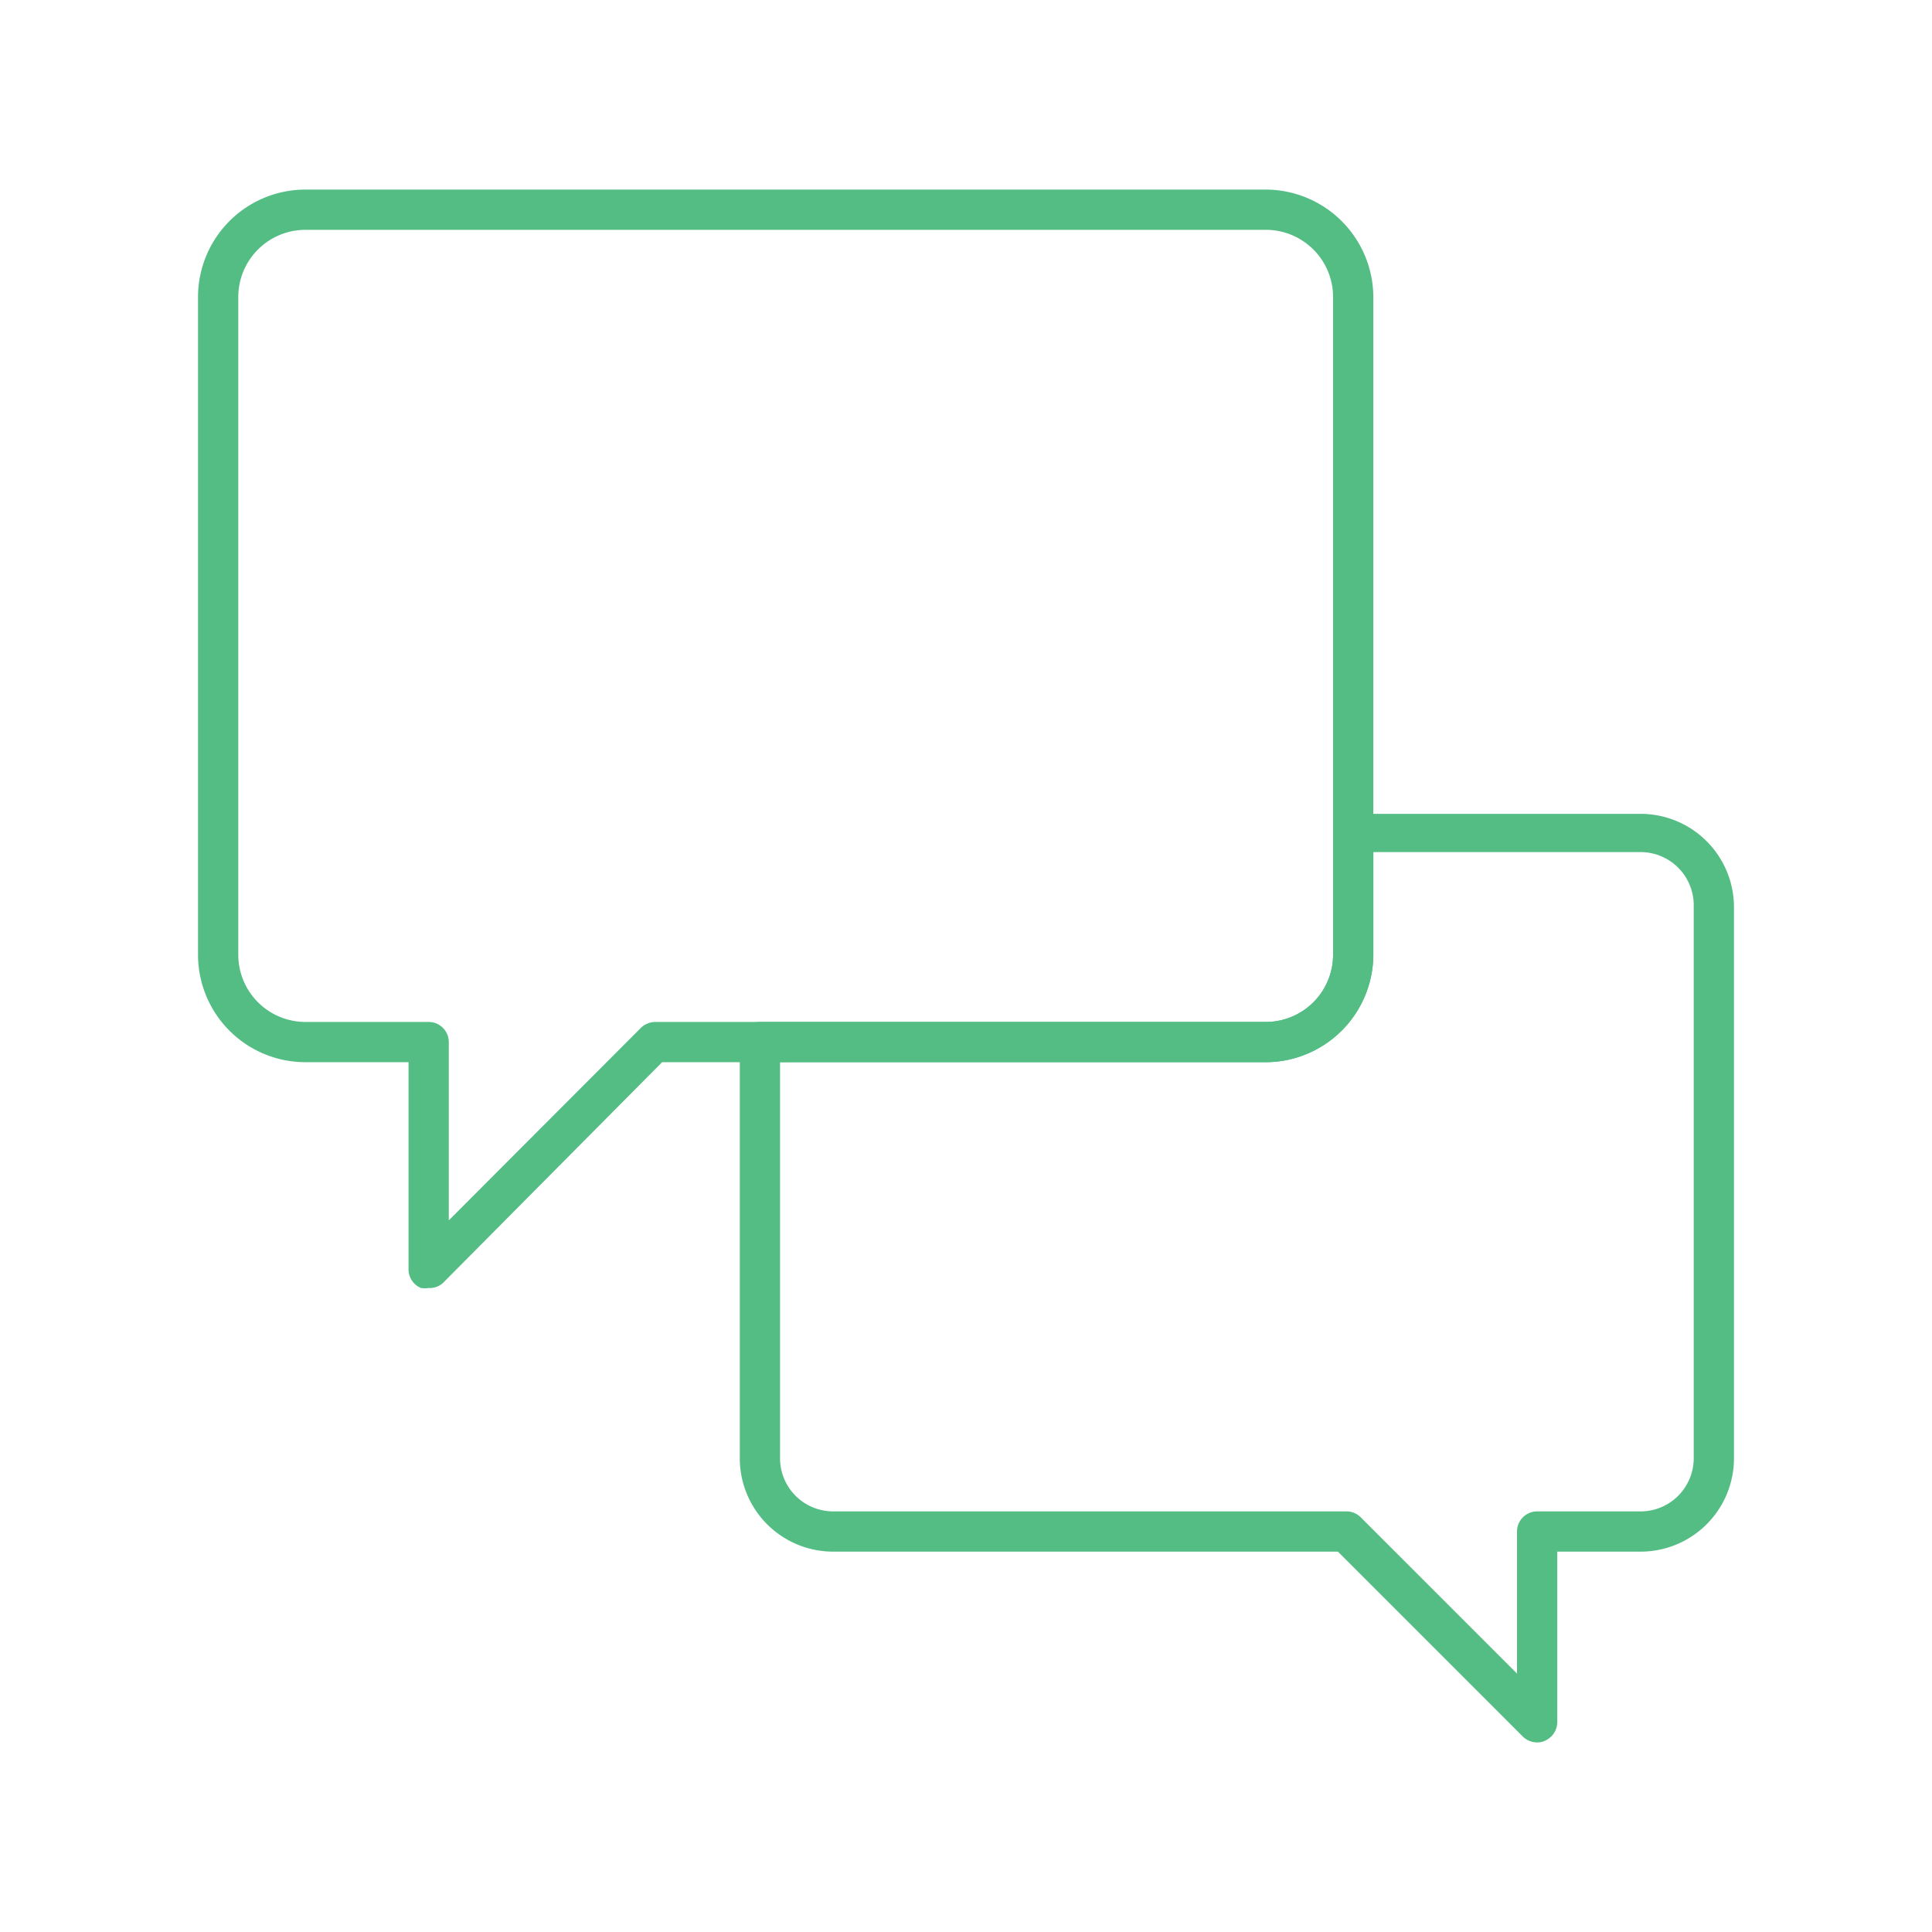
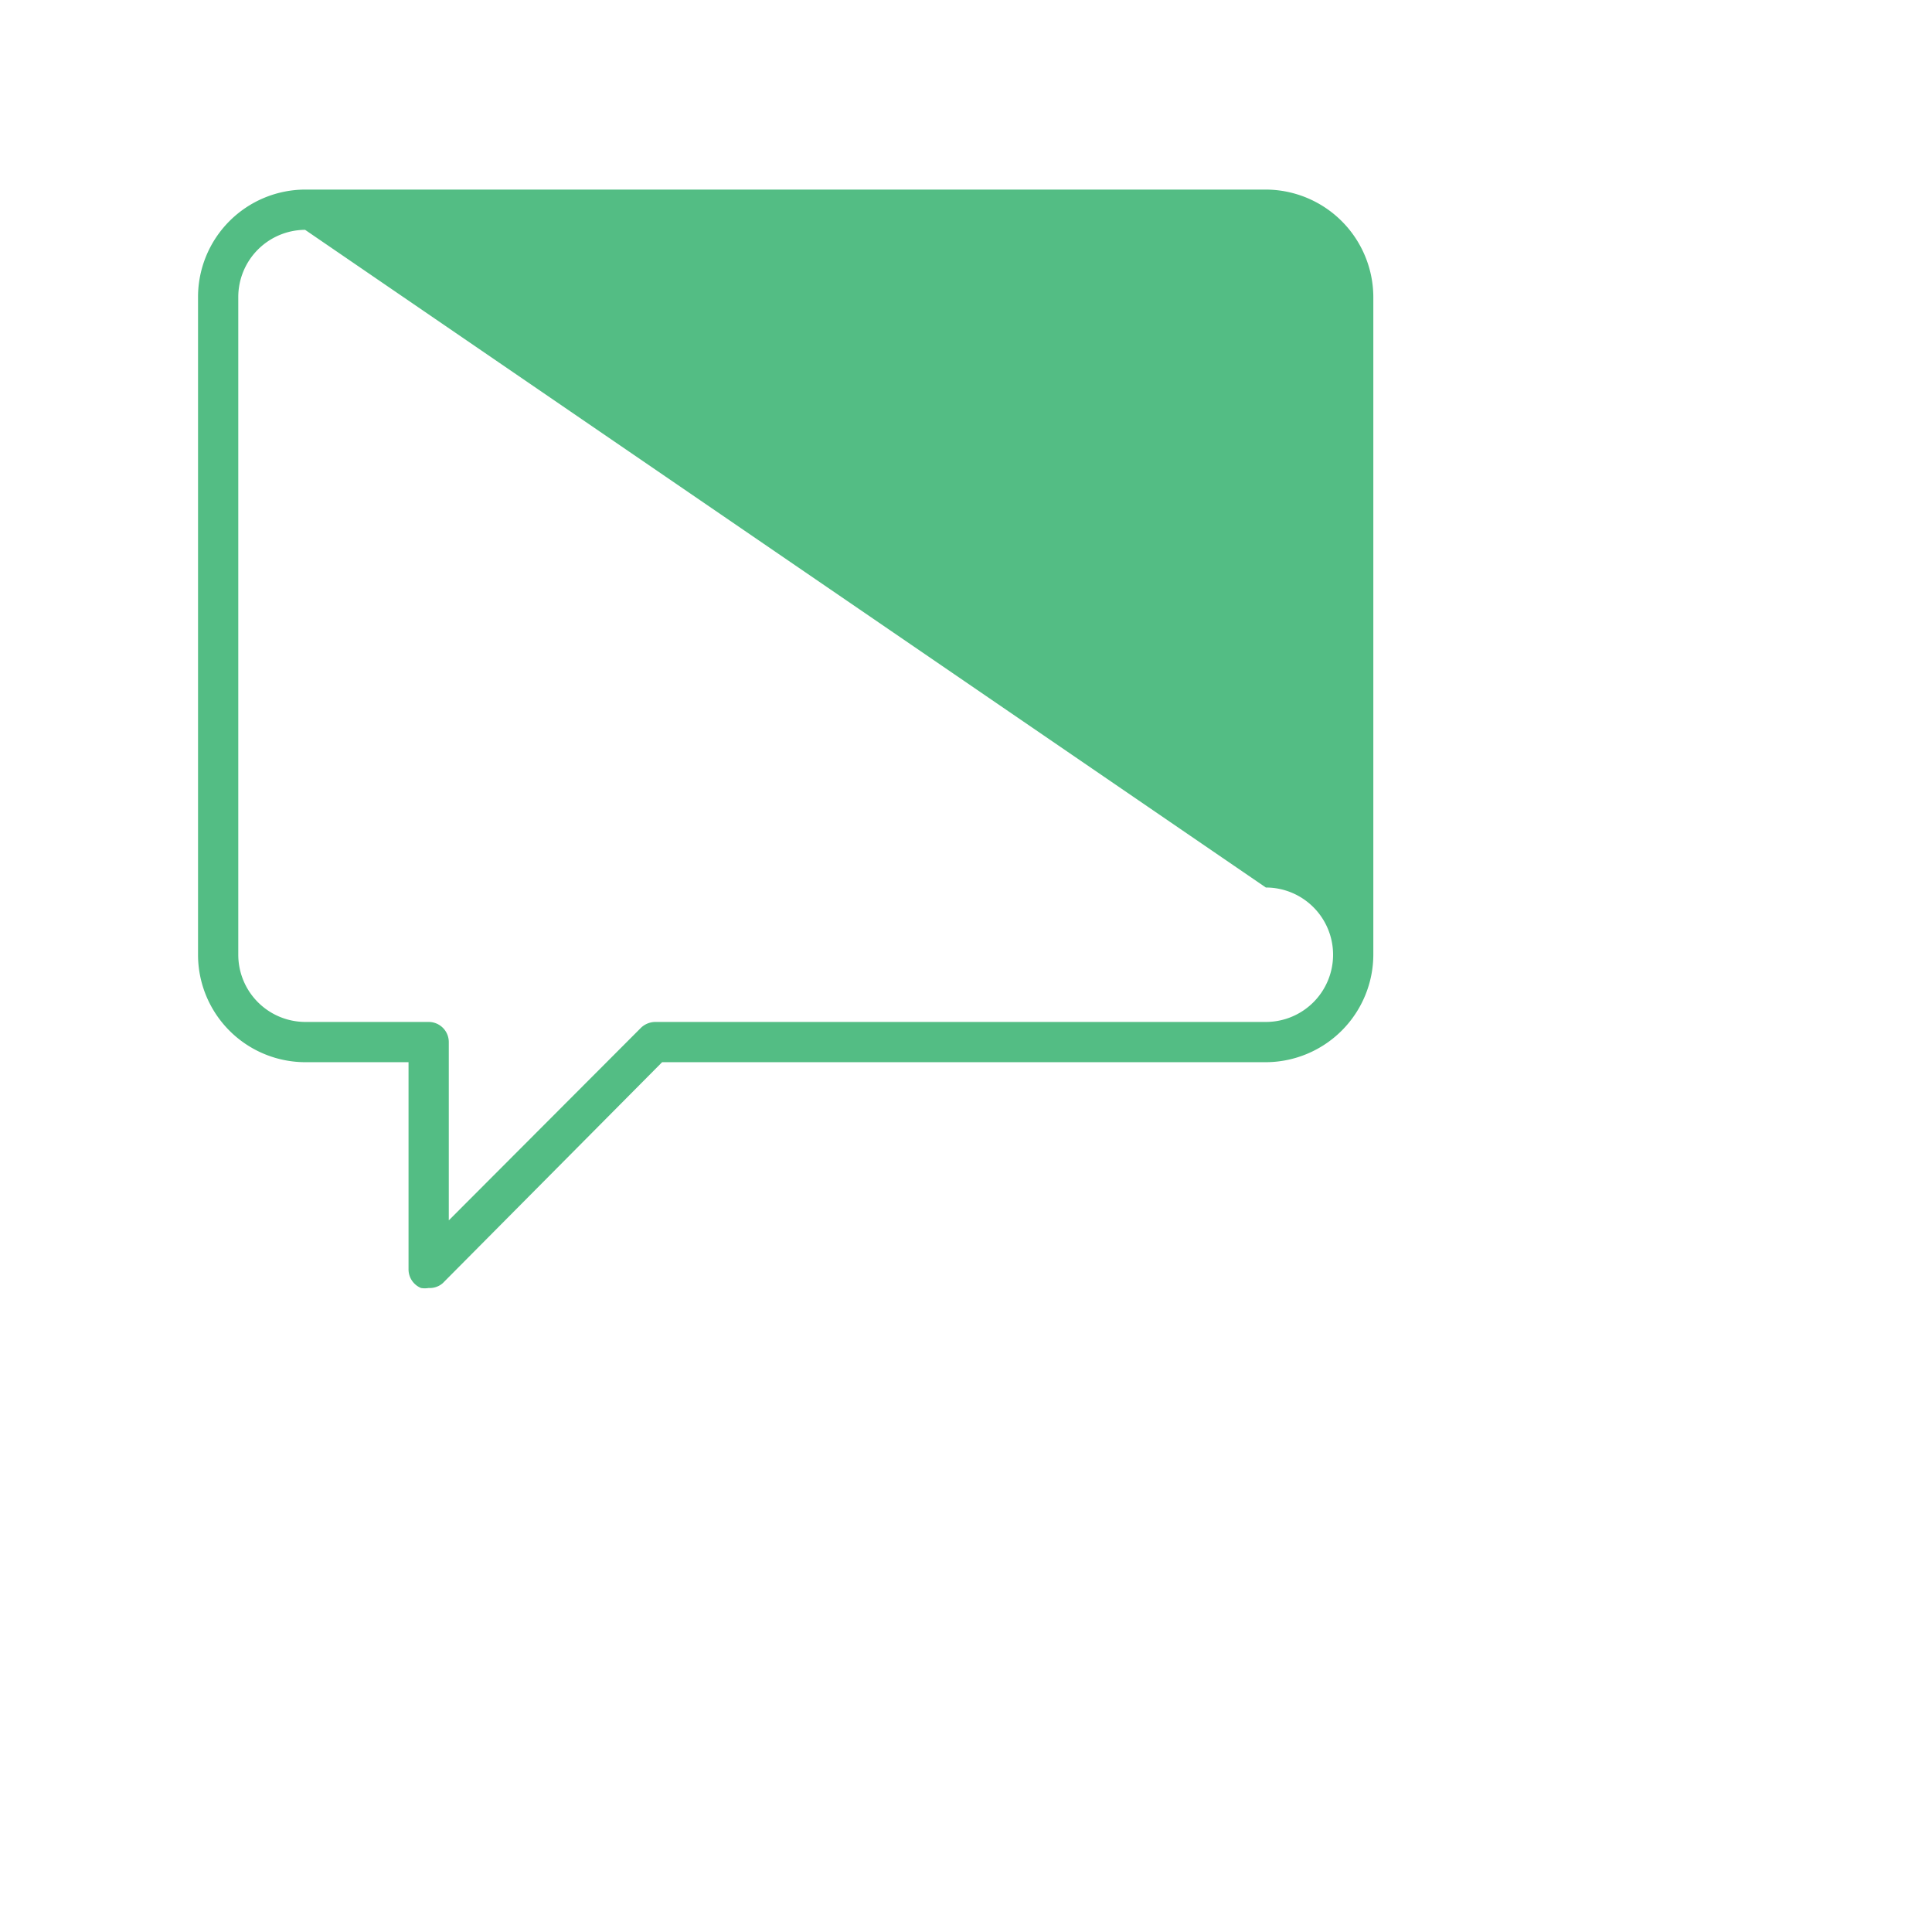
<svg xmlns="http://www.w3.org/2000/svg" viewBox="0 0 48 48">
  <defs>
    <style>.cls-1{fill:#53bd84;}</style>
  </defs>
  <g id="Layer_2" data-name="Layer 2">
-     <path class="cls-1" d="M10.65,32a.58.58,0,0,1-.19,0,.5.5,0,0,1-.31-.46V26.39H7.58a2.67,2.67,0,0,1-2.66-2.67V7.38A2.67,2.67,0,0,1,7.58,4.71H31.45a2.68,2.68,0,0,1,2.67,2.67V23.72a2.68,2.68,0,0,1-2.67,2.67h-15L11,31.88A.49.49,0,0,1,10.65,32ZM7.58,5.71A1.67,1.67,0,0,0,5.92,7.38V23.72a1.67,1.67,0,0,0,1.66,1.67h3.07a.5.5,0,0,1,.5.5v4.43l4.78-4.79a.52.52,0,0,1,.36-.14H31.45a1.67,1.67,0,0,0,1.67-1.67V7.38a1.67,1.67,0,0,0-1.67-1.67Z" />
-     <path class="cls-1" d="M38.19,43.29a.51.51,0,0,1-.36-.15l-4.59-4.59H20.7a2.32,2.32,0,0,1-2.32-2.32V25.89a.5.5,0,0,1,.5-.5H31.45a1.67,1.67,0,0,0,1.67-1.67v-3a.5.5,0,0,1,.5-.5h7.14a2.32,2.32,0,0,1,2.32,2.31V36.23a2.32,2.32,0,0,1-2.32,2.32H38.69v4.24a.51.51,0,0,1-.31.46A.43.43,0,0,1,38.19,43.29ZM19.38,26.39v9.84a1.32,1.32,0,0,0,1.32,1.32H33.45a.5.5,0,0,1,.35.14l3.89,3.89V38.05a.5.5,0,0,1,.5-.5h2.57a1.32,1.32,0,0,0,1.32-1.32V22.48a1.32,1.32,0,0,0-1.32-1.31H34.12v2.55a2.68,2.68,0,0,1-2.67,2.67Z" />
+     <path class="cls-1" d="M10.65,32a.58.58,0,0,1-.19,0,.5.5,0,0,1-.31-.46V26.39H7.58a2.67,2.67,0,0,1-2.66-2.67V7.38A2.67,2.67,0,0,1,7.58,4.71H31.45a2.68,2.68,0,0,1,2.67,2.67V23.72a2.68,2.68,0,0,1-2.67,2.67h-15L11,31.88A.49.49,0,0,1,10.65,32ZM7.58,5.71A1.67,1.67,0,0,0,5.92,7.38V23.72a1.67,1.67,0,0,0,1.66,1.67h3.07a.5.5,0,0,1,.5.5v4.43l4.78-4.79a.52.52,0,0,1,.36-.14H31.45a1.67,1.67,0,0,0,1.67-1.67a1.67,1.67,0,0,0-1.67-1.67Z" />
  </g>
</svg>